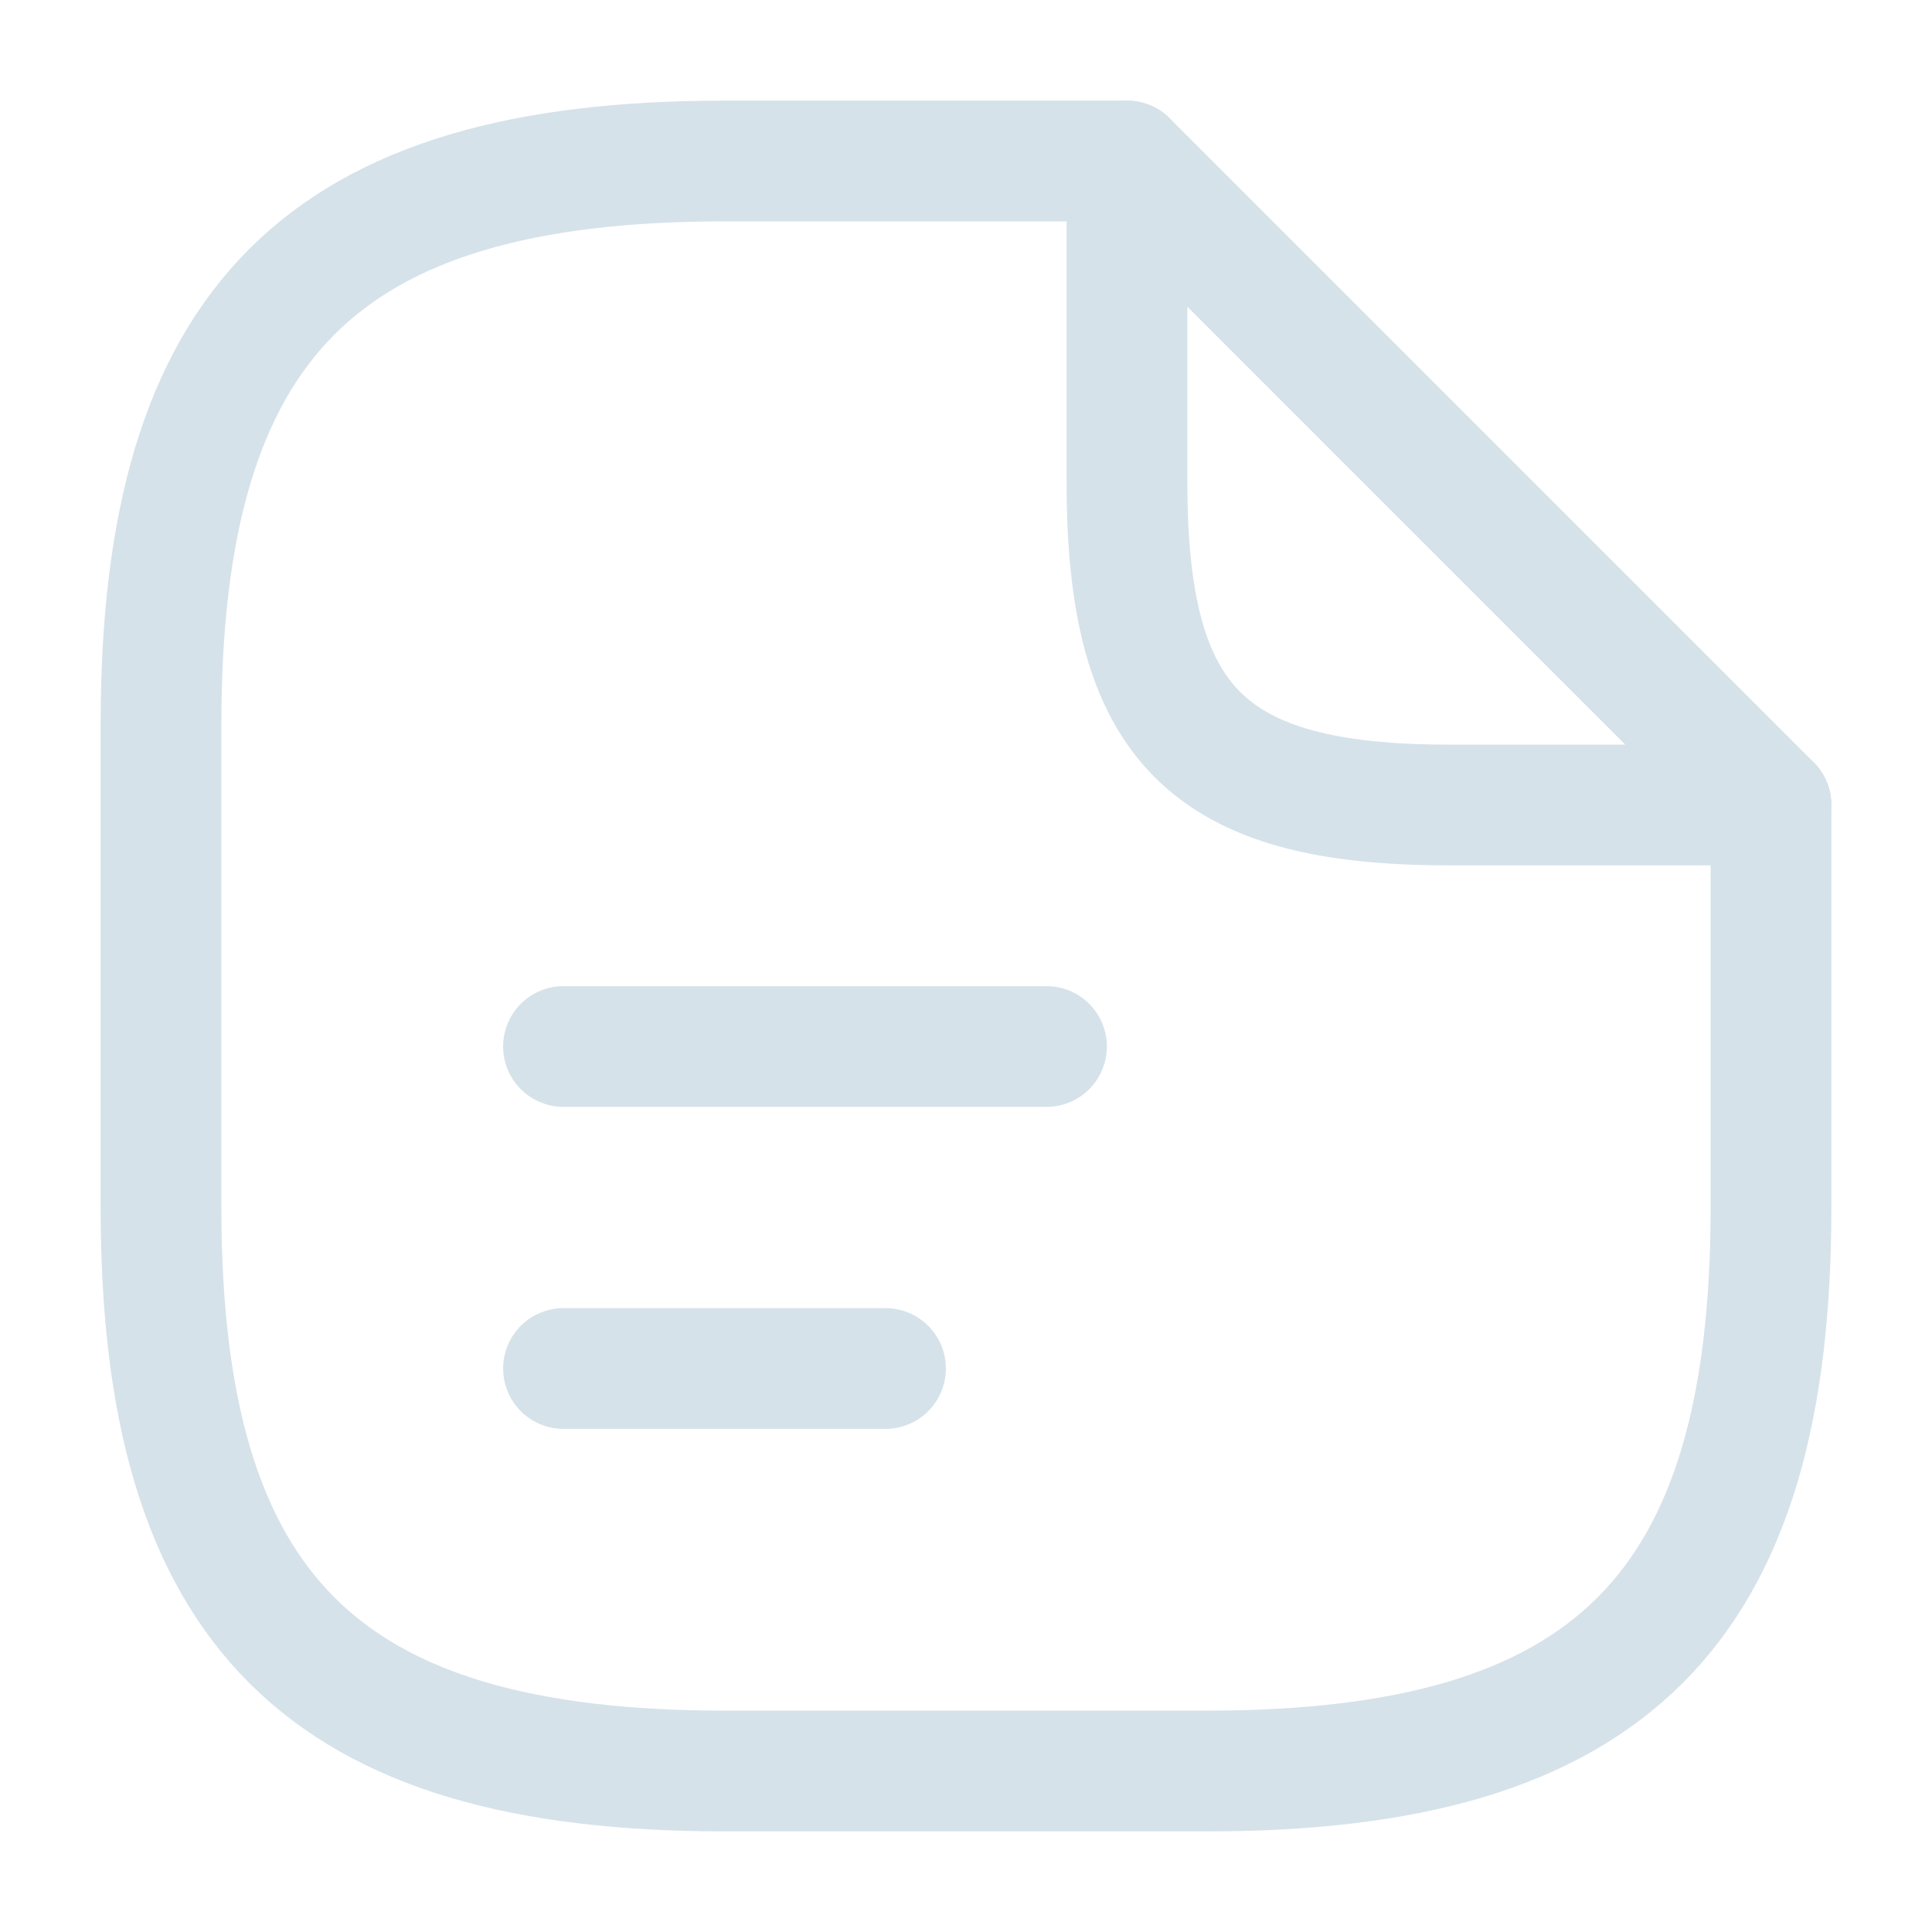
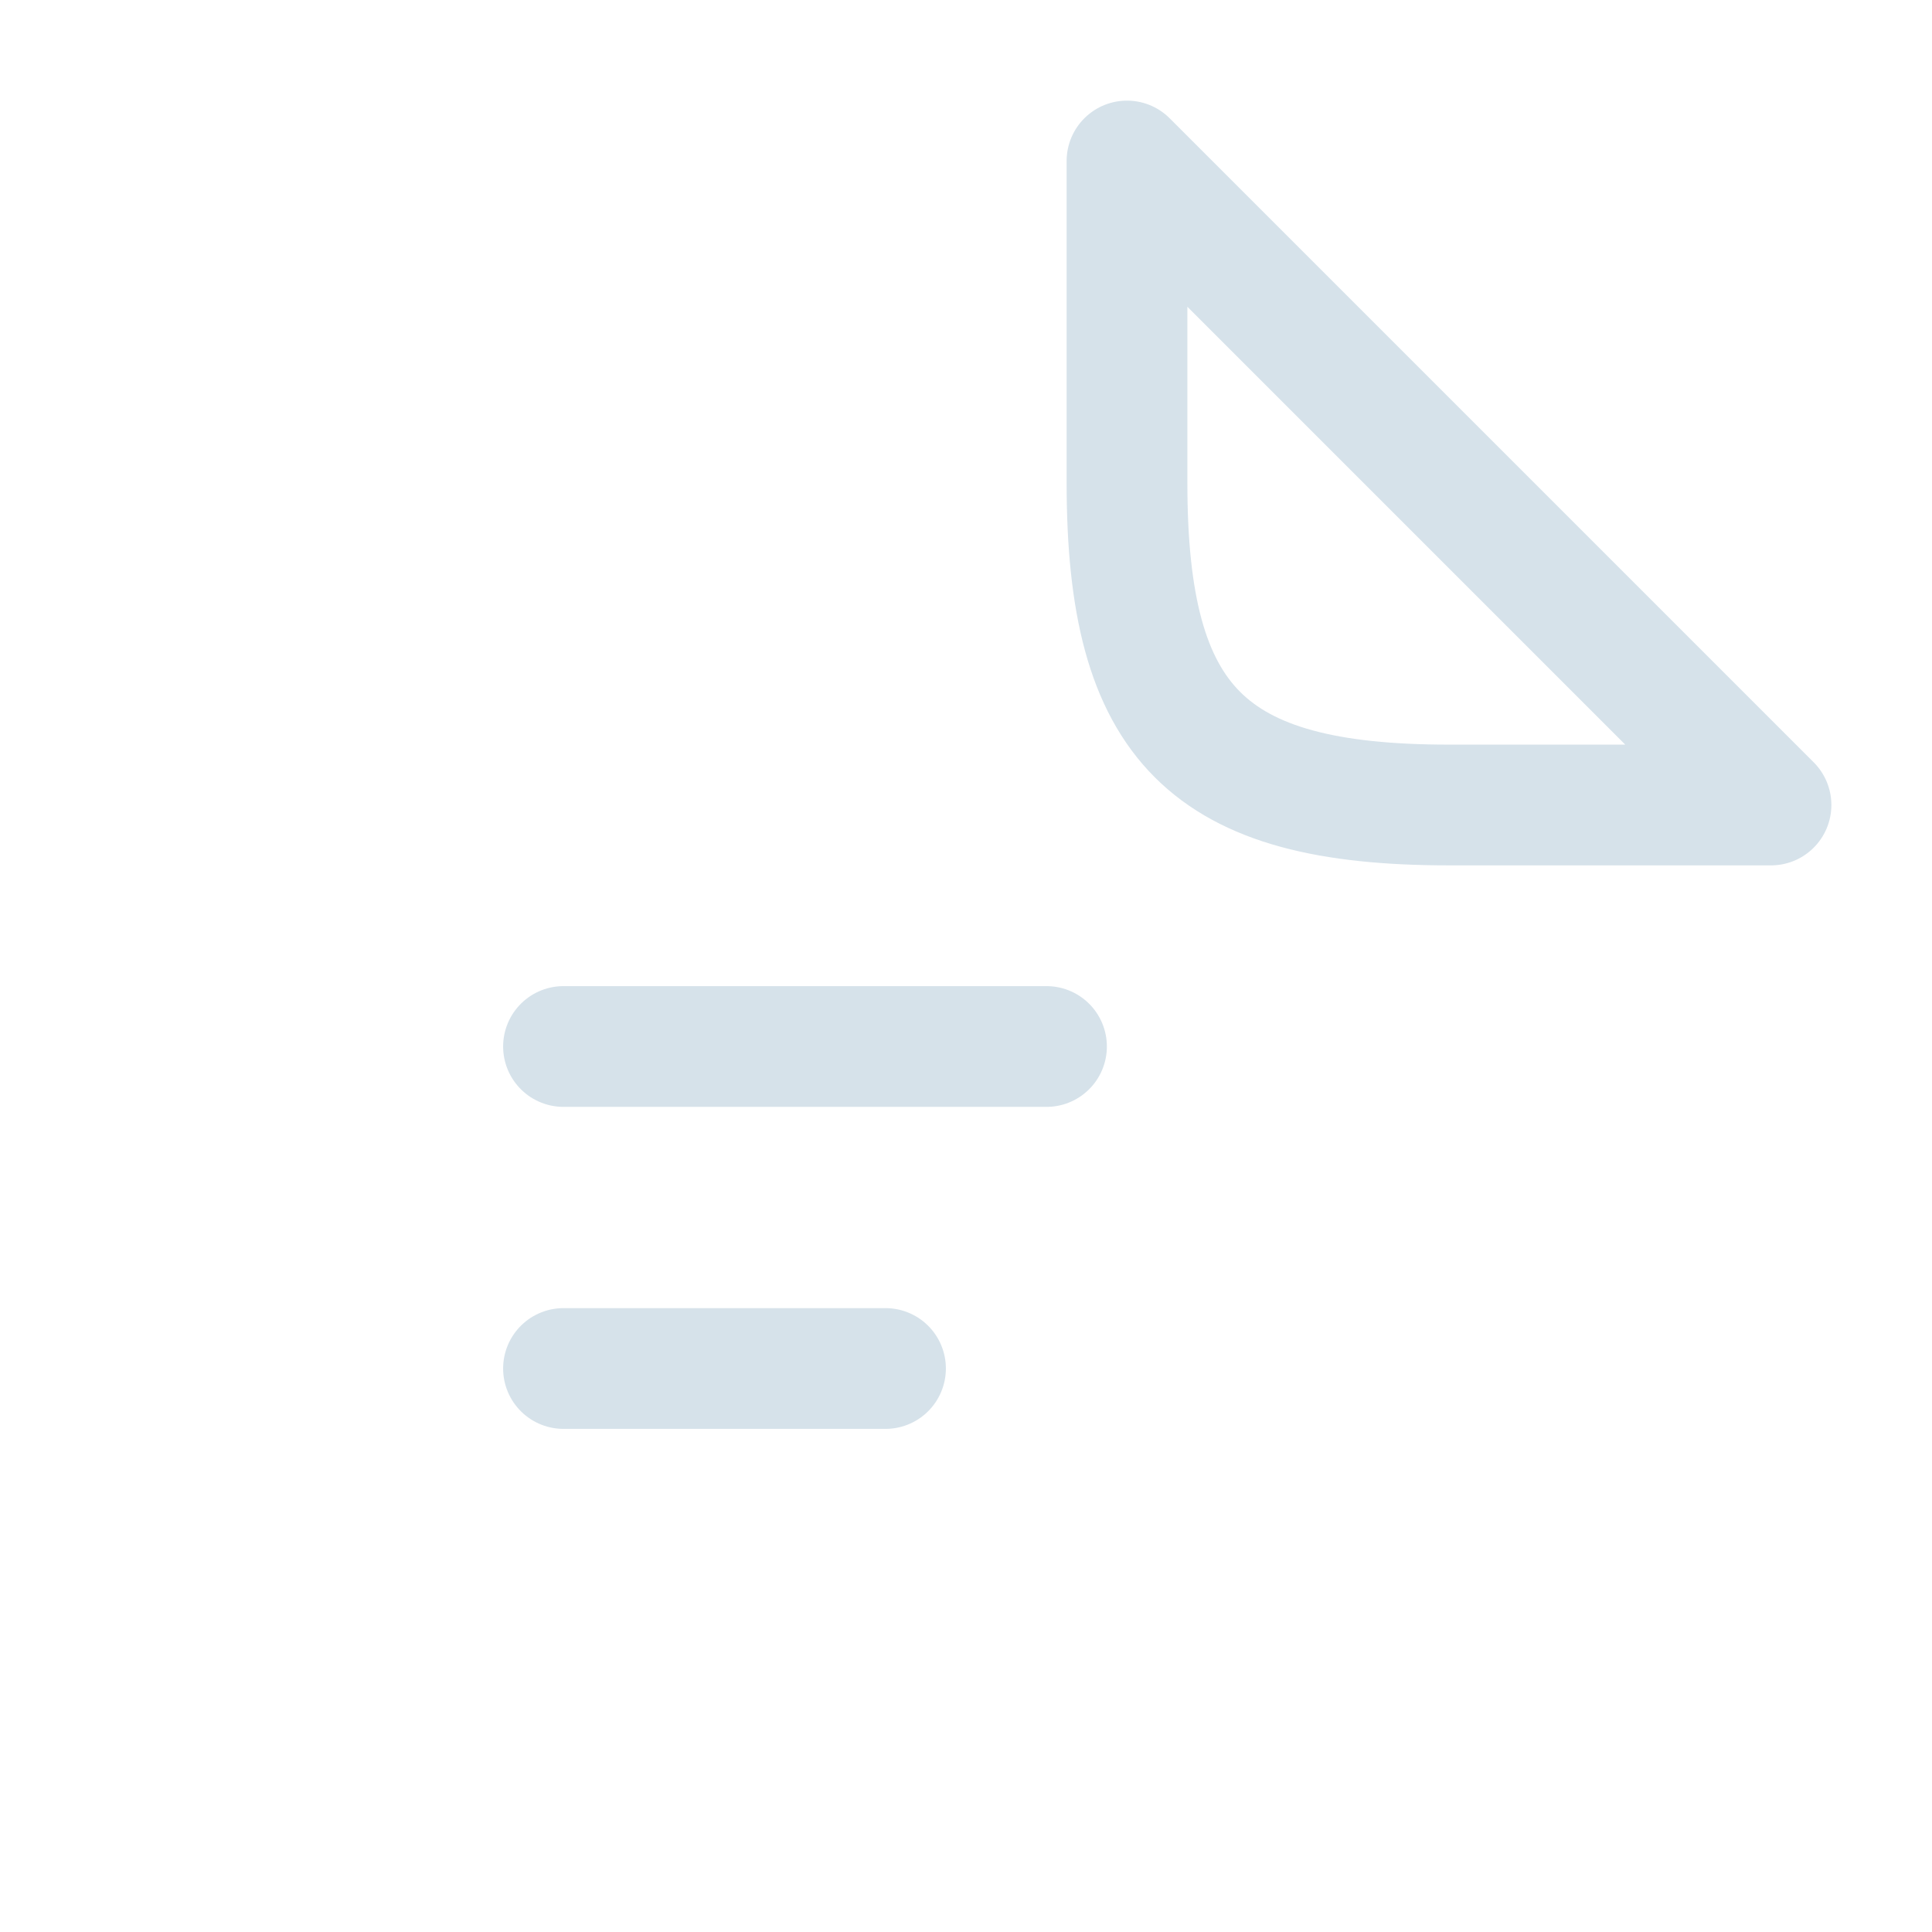
<svg xmlns="http://www.w3.org/2000/svg" width="800" height="800" viewBox="0 0 800 800" fill="none">
-   <path d="M733.333 333.333V500C733.333 666.667 666.666 733.333 500 733.333H300C133.333 733.333 66.666 666.667 66.666 500V300C66.666 133.333 133.333 66.667 300 66.667H466.666" stroke="#D6E2EA" stroke-width="50" stroke-linecap="round" stroke-linejoin="round" />
  <path d="M733.333 333.333H600C500 333.333 466.667 300 466.667 200V66.667L733.333 333.333Z" stroke="#D6E2EA" stroke-width="50" stroke-linecap="round" stroke-linejoin="round" />
  <path d="M233.333 433.333H433.333" stroke="#D6E2EA" stroke-width="50" stroke-linecap="round" stroke-linejoin="round" />
  <path d="M233.333 566.667H366.667" stroke="#D6E2EA" stroke-width="50" stroke-linecap="round" stroke-linejoin="round" />
</svg>